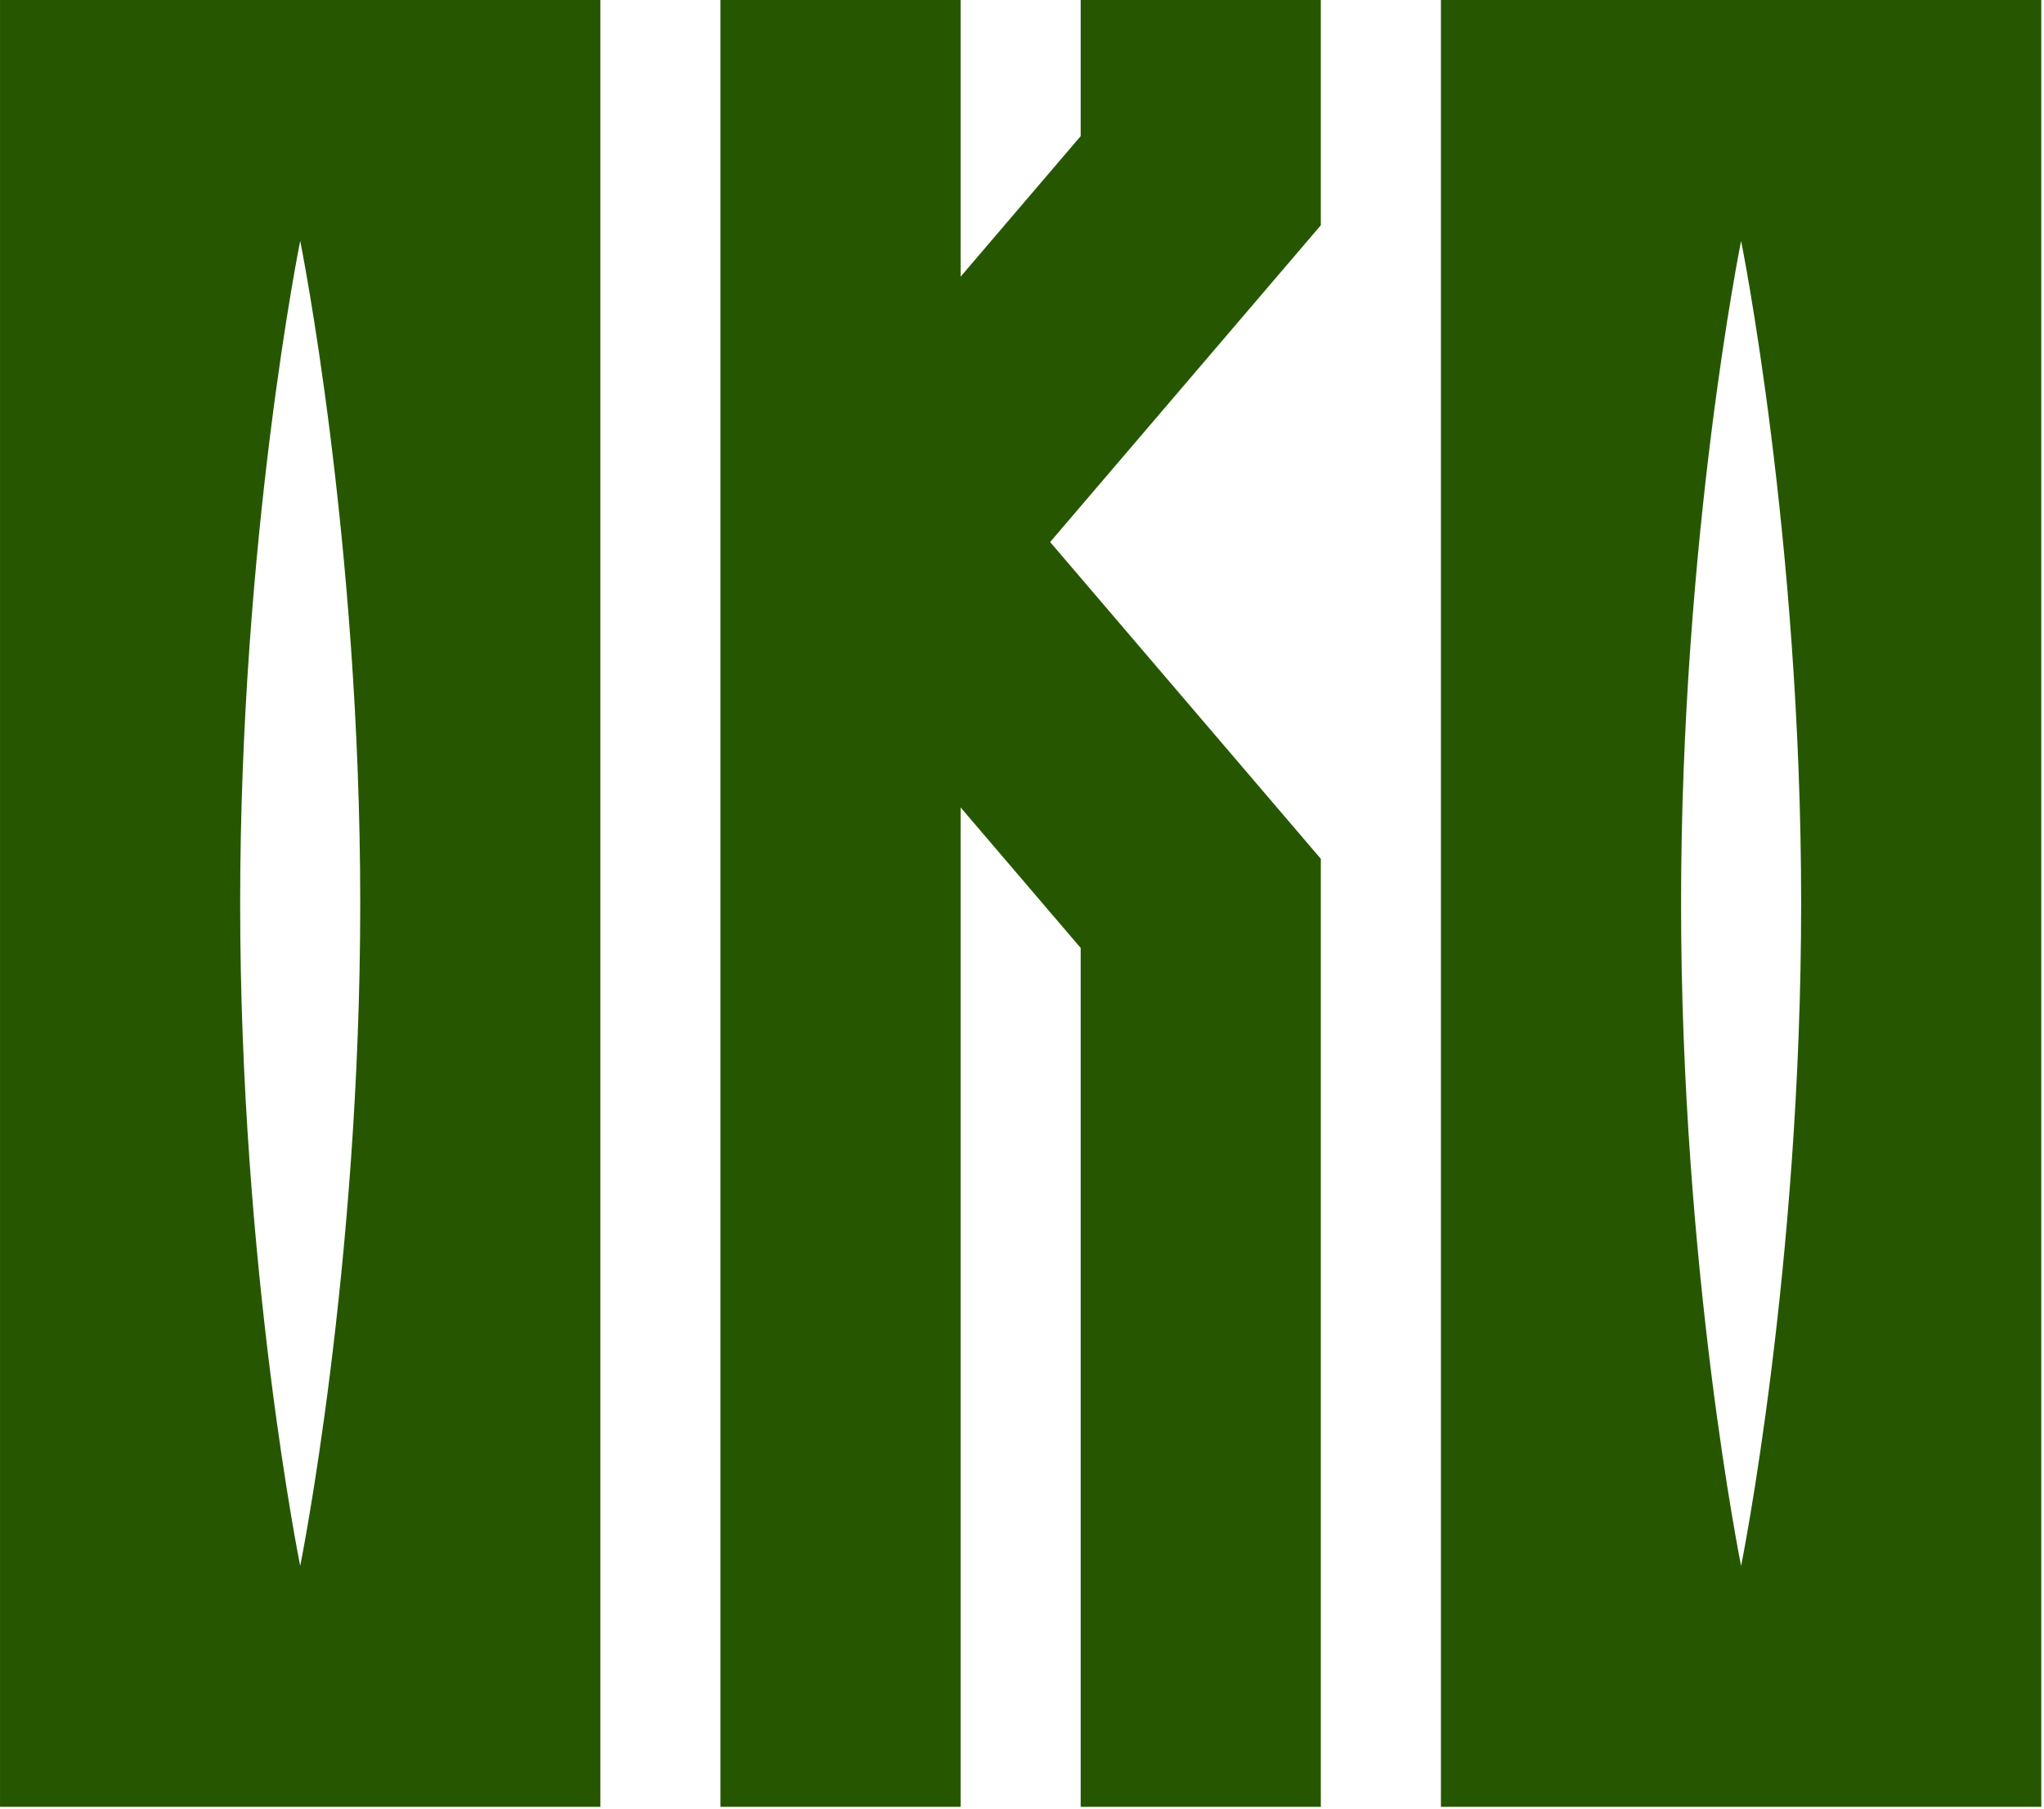
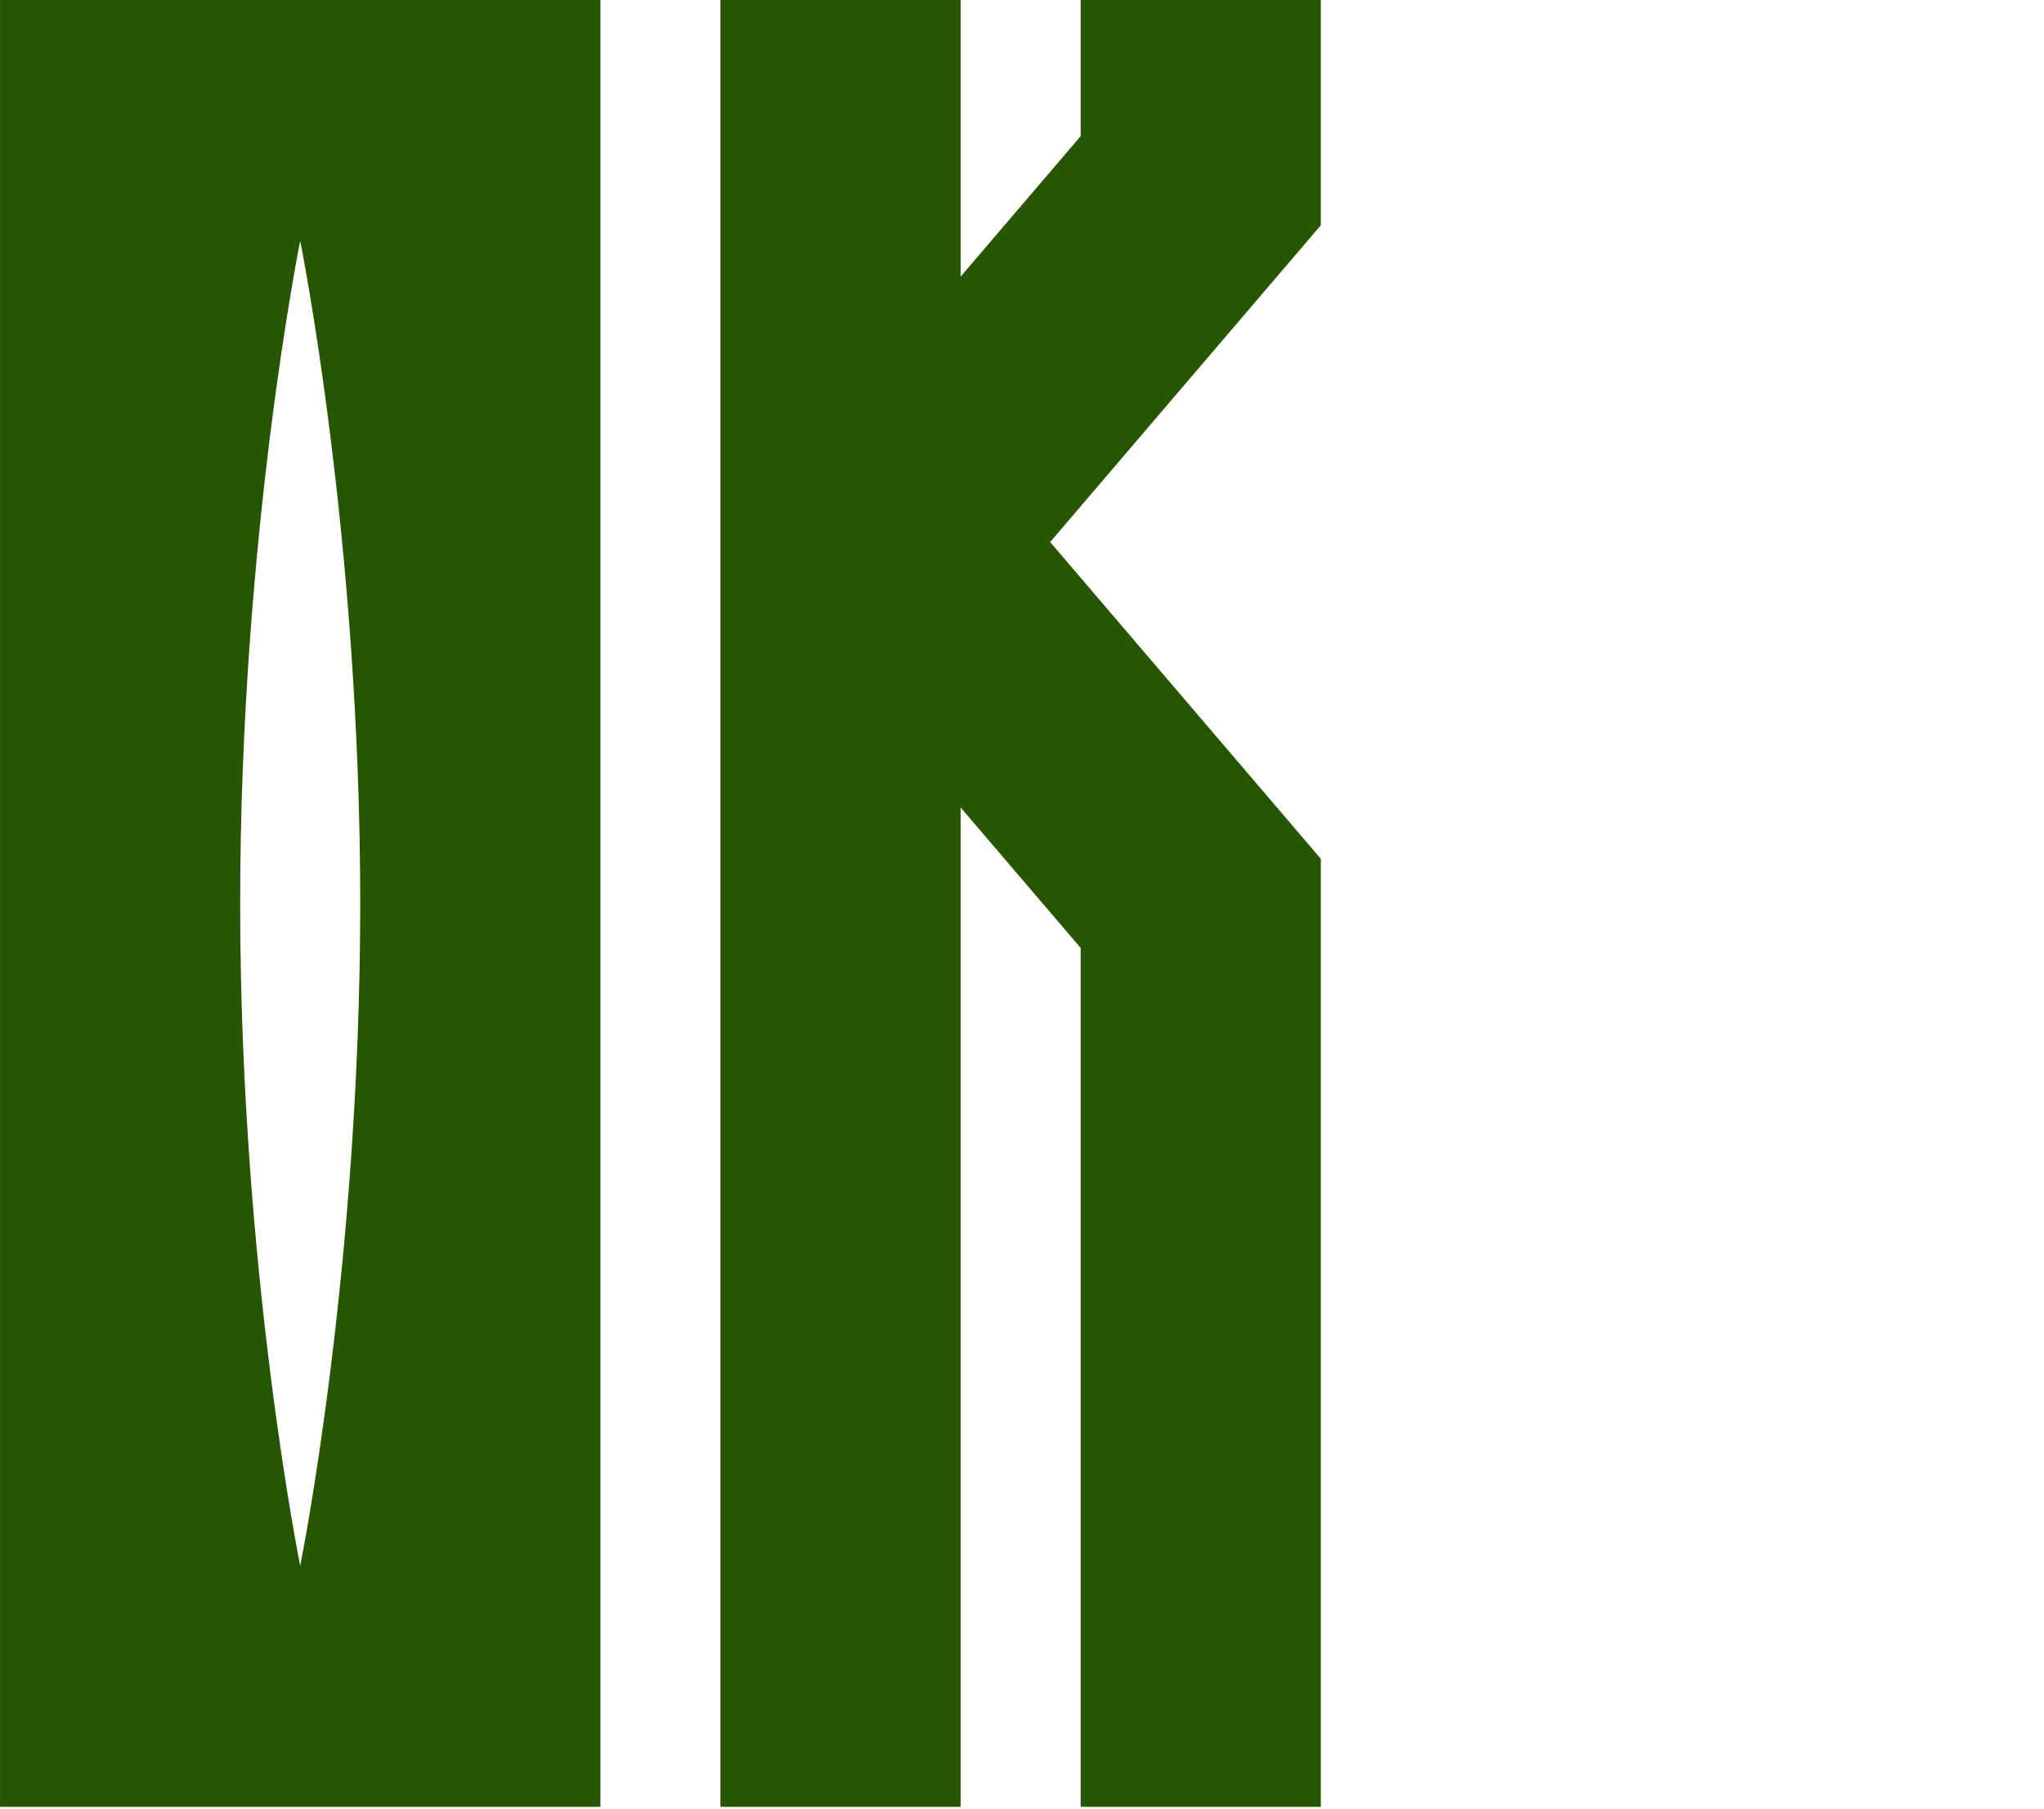
<svg xmlns="http://www.w3.org/2000/svg" width="514" height="455" viewBox="0 0 514 455" fill="none">
  <g clip-path="url(#clip0_20_1416)">
    <path d="M332.147 0.002H271.757V34.239L241.562 69.584V0.002H181.172V454.442H241.562V203.081L271.757 238.426V454.442H332.147V216.011L264.077 136.332L332.147 56.652V0.002Z" fill="#265700" />
    <path d="M0.003 454.44H150.978V-3.05176e-05H0.003V454.44ZM75.491 393.85C75.491 393.85 60.393 319.247 60.393 227.22C60.393 135.195 75.491 60.593 75.491 60.593C75.491 60.593 90.588 135.195 90.588 227.22C90.588 319.247 75.491 393.85 75.491 393.85Z" fill="#265700" />
-     <path d="M362.344 454.44H513.319V-6.10352e-05H362.344V454.44ZM437.831 393.85C437.831 393.85 422.734 319.247 422.734 227.22C422.734 135.195 437.831 60.593 437.831 60.593C437.831 60.593 452.929 135.195 452.929 227.22C452.929 319.247 437.831 393.85 437.831 393.85Z" fill="#265700" />
  </g>
  <defs>
    <clipPath id="clip0_20_1416">
      <rect width="514" height="455" fill="white" />
    </clipPath>
  </defs>
</svg>